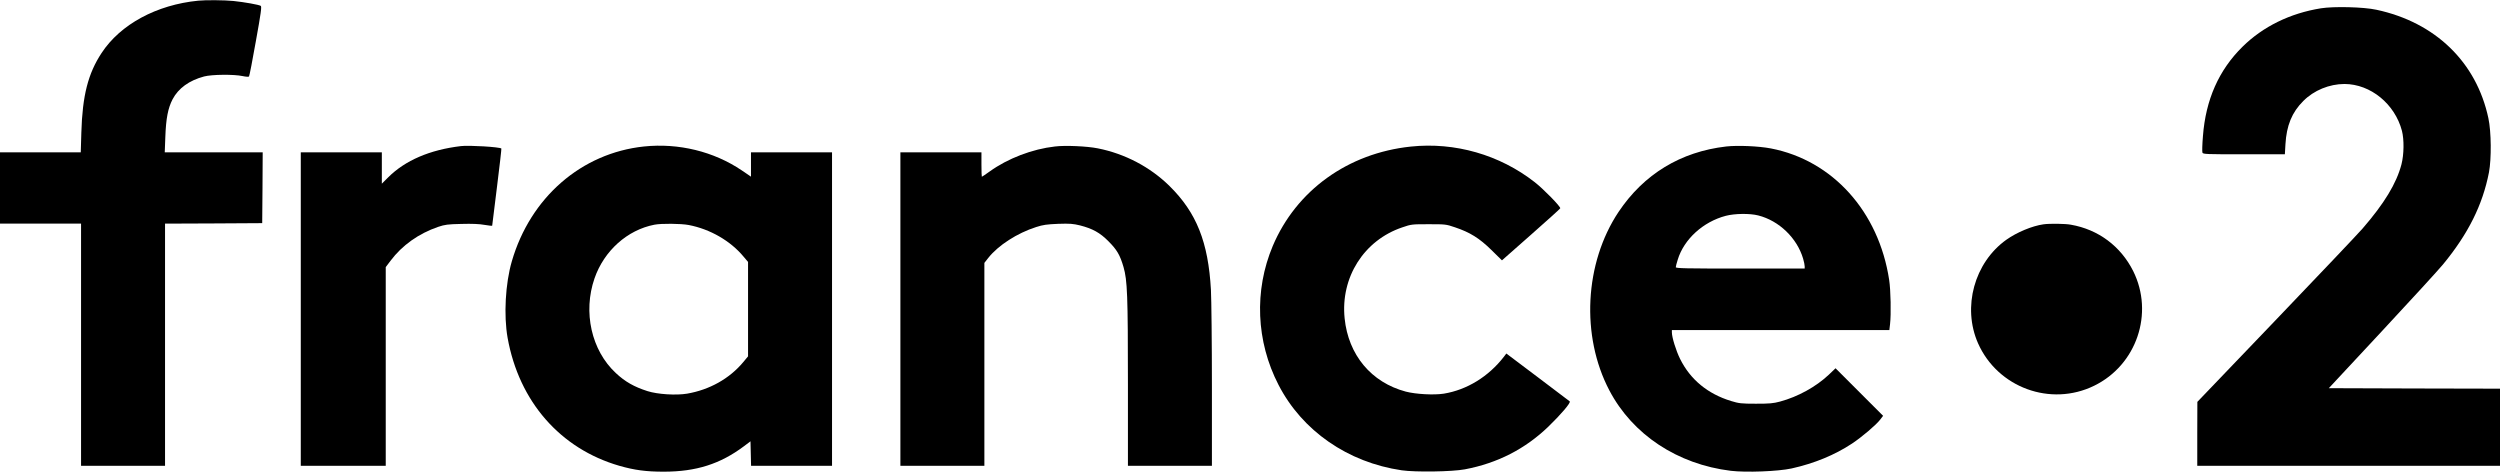
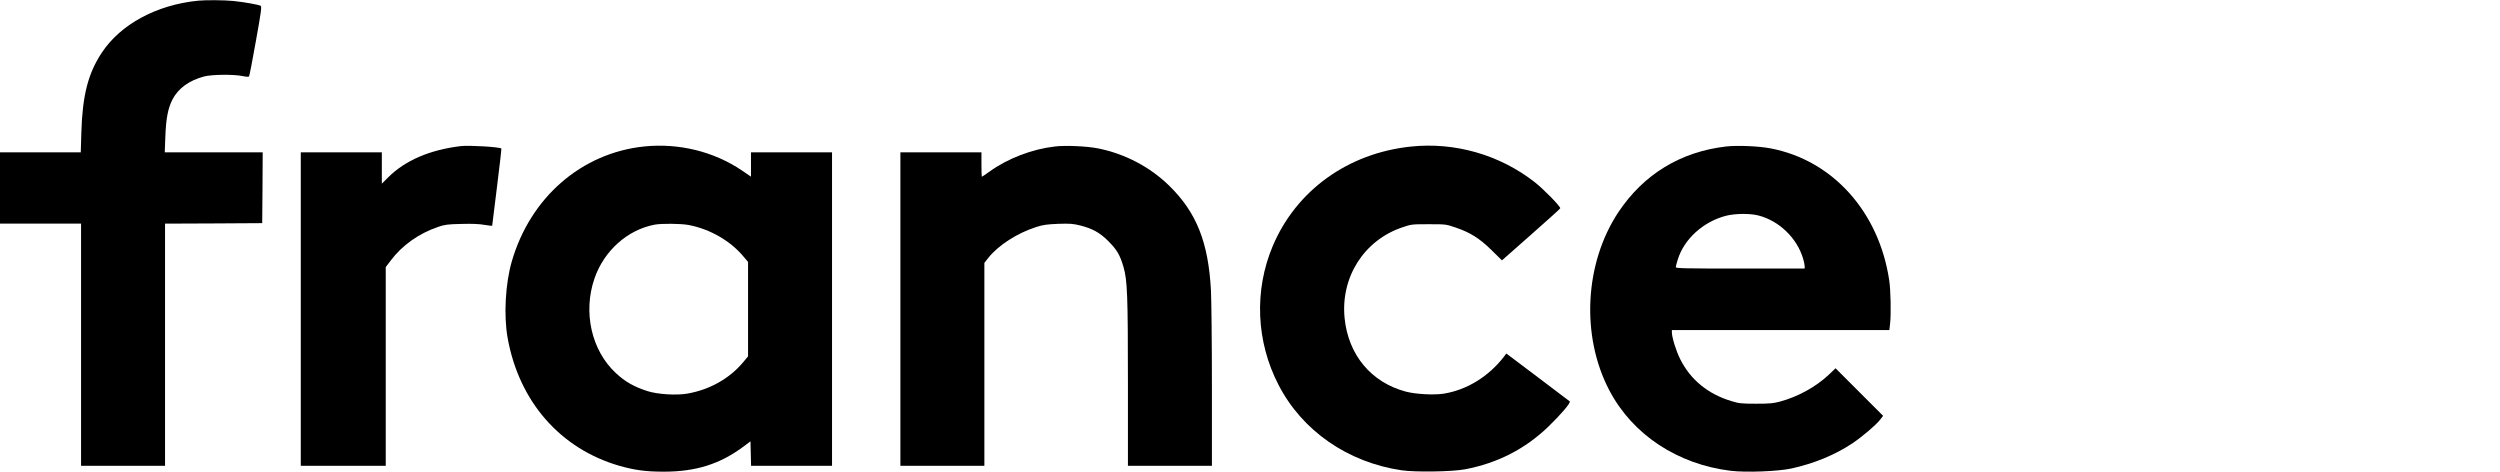
<svg xmlns="http://www.w3.org/2000/svg" version="1.0" width="2560pt" height="483pt" viewBox="0 0 2560 483" preserveAspectRatio="xMidYMid meet">
  <g transform="translate(0,483) scale(0.1,-0.1)" fill="#000000" stroke="none">
    <path d="M2030 4823 c-427 -42 -797 -242 -990 -536 -138 -210 -196 -435 -207 -814 l-6 -203 -413 0 -414 0 0 -365 0 -365 415 0 415 0 0 -1240 0 -1240 430 0 430 0 0 1240 0 1240 498 2 497 3 3 363 2 362 -501 0 -502 0 6 158 c7 190 27 294 74 385 60 114 170 193 323 234 80 21 306 23 394 4 32 -7 62 -9 66 -4 4 4 36 167 70 361 53 292 61 355 50 362 -19 12 -166 38 -280 50 -90 9 -283 11 -360 3z" />
-     <path d="M23766 4745 c-316 -51 -593 -187 -802 -393 -243 -239 -378 -543 -406 -917 -7 -83 -9 -159 -5 -168 6 -16 40 -17 425 -17 l419 0 6 103 c11 191 66 327 183 443 108 109 267 174 422 174 267 -1 516 -205 588 -480 23 -90 21 -242 -5 -343 -51 -195 -176 -401 -399 -658 -50 -57 -451 -480 -891 -939 l-800 -835 -1 -327 0 -328 1550 0 1550 0 0 395 0 395 -877 2 -876 3 543 583 c299 321 581 629 627 685 257 312 405 608 470 942 26 138 24 416 -6 555 -122 573 -543 981 -1146 1110 -132 29 -437 36 -569 15z" />
    <path d="M4720 3334 c-319 -38 -572 -147 -746 -321 l-64 -64 0 160 0 161 -415 0 -415 0 0 -1605 0 -1605 435 0 435 0 0 1018 0 1017 50 66 c118 157 286 277 487 346 69 23 97 27 238 30 108 3 185 0 238 -10 42 -7 77 -11 77 -8 0 3 22 182 49 396 27 215 47 392 45 394 -15 16 -332 35 -414 25z" />
    <path d="M6594 3330 c-641 -68 -1163 -522 -1353 -1176 -66 -227 -84 -553 -43 -784 117 -652 539 -1135 1145 -1310 154 -44 272 -60 453 -60 332 0 579 78 824 262 l65 49 3 -126 3 -125 414 0 415 0 0 1605 0 1605 -415 0 -415 0 0 -125 0 -124 -94 64 c-287 194 -647 282 -1002 245z m458 -804 c220 -42 429 -163 563 -325 l45 -53 0 -484 0 -483 -49 -59 c-141 -169 -344 -283 -575 -323 -112 -19 -303 -7 -406 26 -137 44 -229 96 -324 185 -250 232 -338 624 -218 970 98 282 335 495 613 549 71 14 271 12 351 -3z" />
    <path d="M10803 3330 c-232 -26 -483 -122 -669 -256 -42 -30 -77 -54 -80 -54 -2 0 -4 56 -4 125 l0 125 -415 0 -415 0 0 -1605 0 -1605 430 0 430 0 0 1039 0 1039 40 51 c102 129 296 254 490 316 71 23 109 28 226 33 120 4 152 1 223 -16 129 -33 205 -75 291 -162 87 -87 119 -141 155 -265 39 -136 45 -284 45 -1202 l0 -833 430 0 430 0 0 813 c0 446 -5 891 -10 988 -27 490 -148 792 -424 1064 -198 195 -457 331 -735 386 -110 22 -333 32 -438 19z" />
    <path d="M14446 3329 c-644 -68 -1172 -449 -1413 -1018 -192 -456 -171 -977 59 -1422 242 -470 709 -794 1262 -875 140 -20 513 -15 646 10 334 63 619 209 857 439 132 128 230 244 217 257 -5 5 -153 117 -329 249 l-320 241 -25 -33 c-157 -203 -378 -339 -615 -378 -102 -16 -287 -6 -390 21 -353 94 -588 375 -626 750 -43 420 198 800 591 932 92 32 100 32 270 32 170 0 177 0 270 -32 152 -51 249 -111 372 -232 l108 -106 297 262 c163 144 299 266 300 271 6 16 -174 200 -262 268 -358 280 -817 412 -1269 364z" />
    <path d="M17676 3330 c-466 -54 -843 -283 -1102 -670 -349 -524 -387 -1271 -94 -1828 238 -453 697 -756 1243 -823 158 -19 486 -6 623 24 233 52 442 138 619 255 102 68 246 190 289 246 l29 38 -244 244 -243 243 -69 -66 c-132 -124 -315 -225 -499 -275 -71 -19 -107 -22 -248 -22 -150 0 -173 3 -255 28 -238 73 -416 219 -521 431 -42 85 -84 221 -84 272 l0 23 1114 0 1113 0 7 60 c12 102 7 351 -9 454 -106 699 -579 1224 -1211 1346 -124 24 -341 33 -458 20z m328 -706 c214 -54 398 -232 460 -443 9 -30 16 -65 16 -78 l0 -23 -660 0 c-558 0 -660 2 -660 14 0 8 9 42 20 77 64 210 260 388 492 449 92 24 246 26 332 4z" />
-     <path d="M20925 2533 c-115 -16 -273 -82 -380 -158 -328 -234 -453 -690 -290 -1060 201 -454 744 -653 1189 -435 435 212 615 742 400 1174 -128 255 -357 426 -638 475 -57 11 -218 13 -281 4z" />
+     <path d="M20925 2533 z" />
  </g>
</svg>